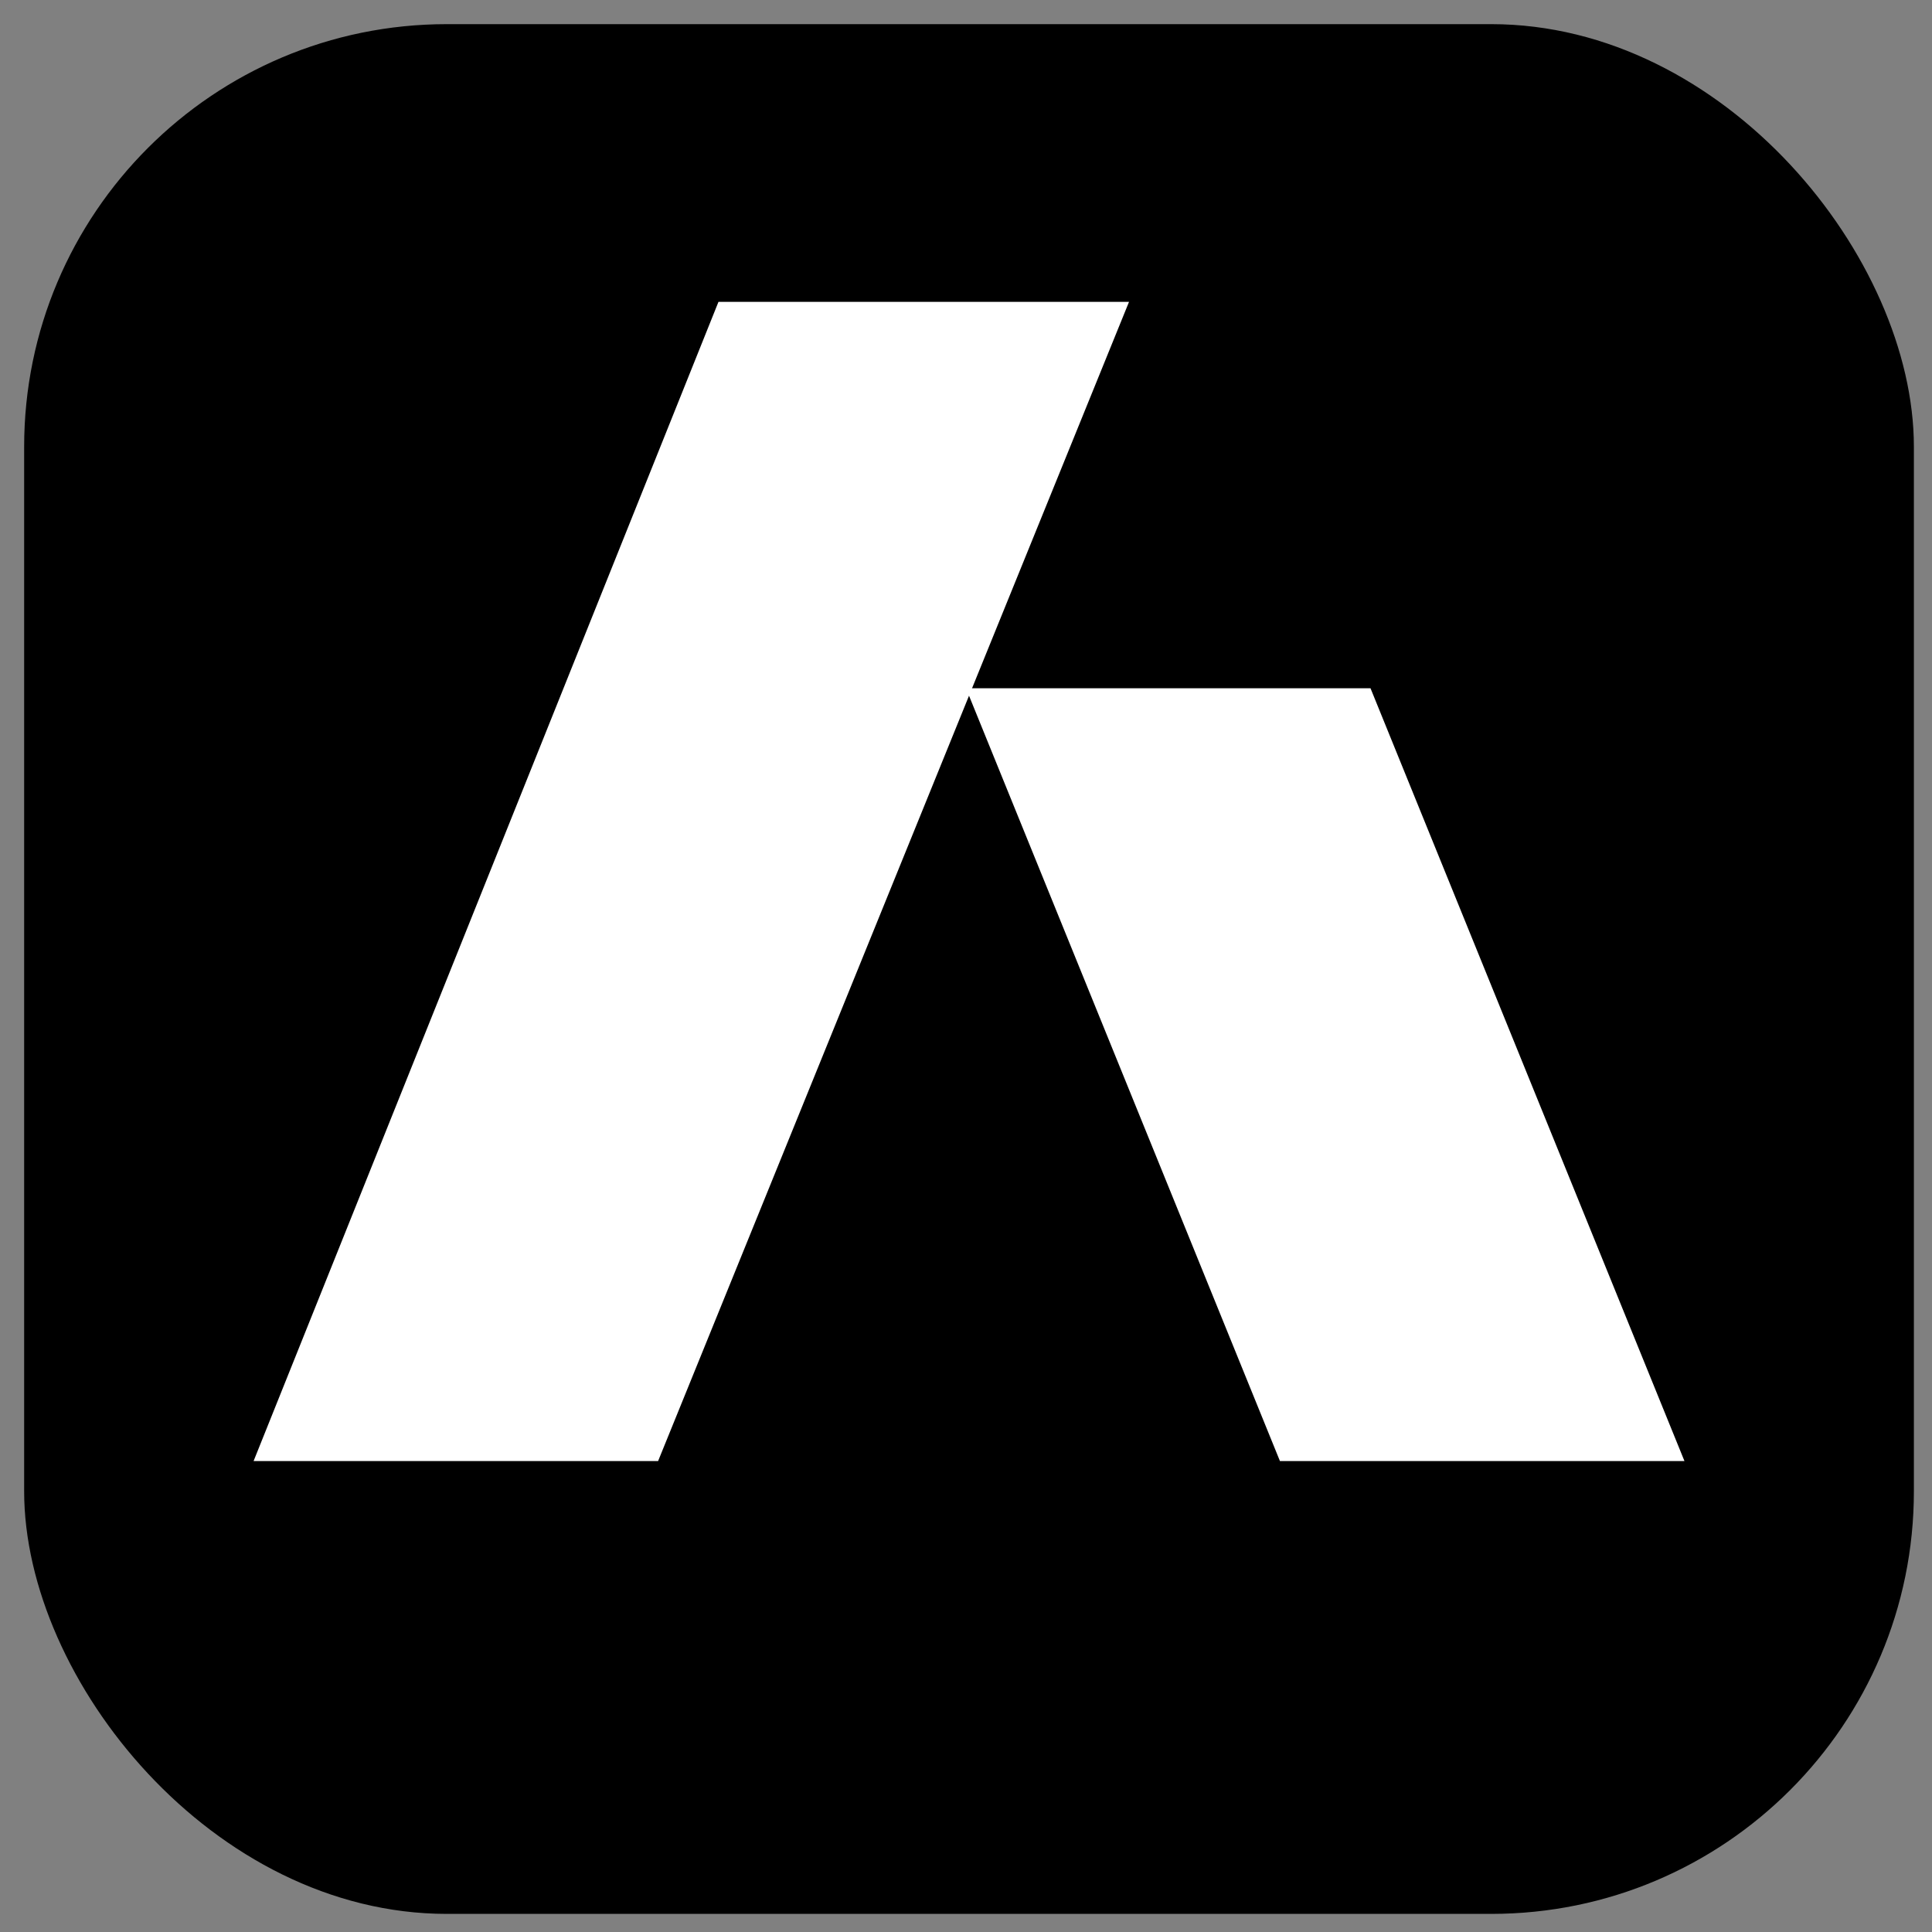
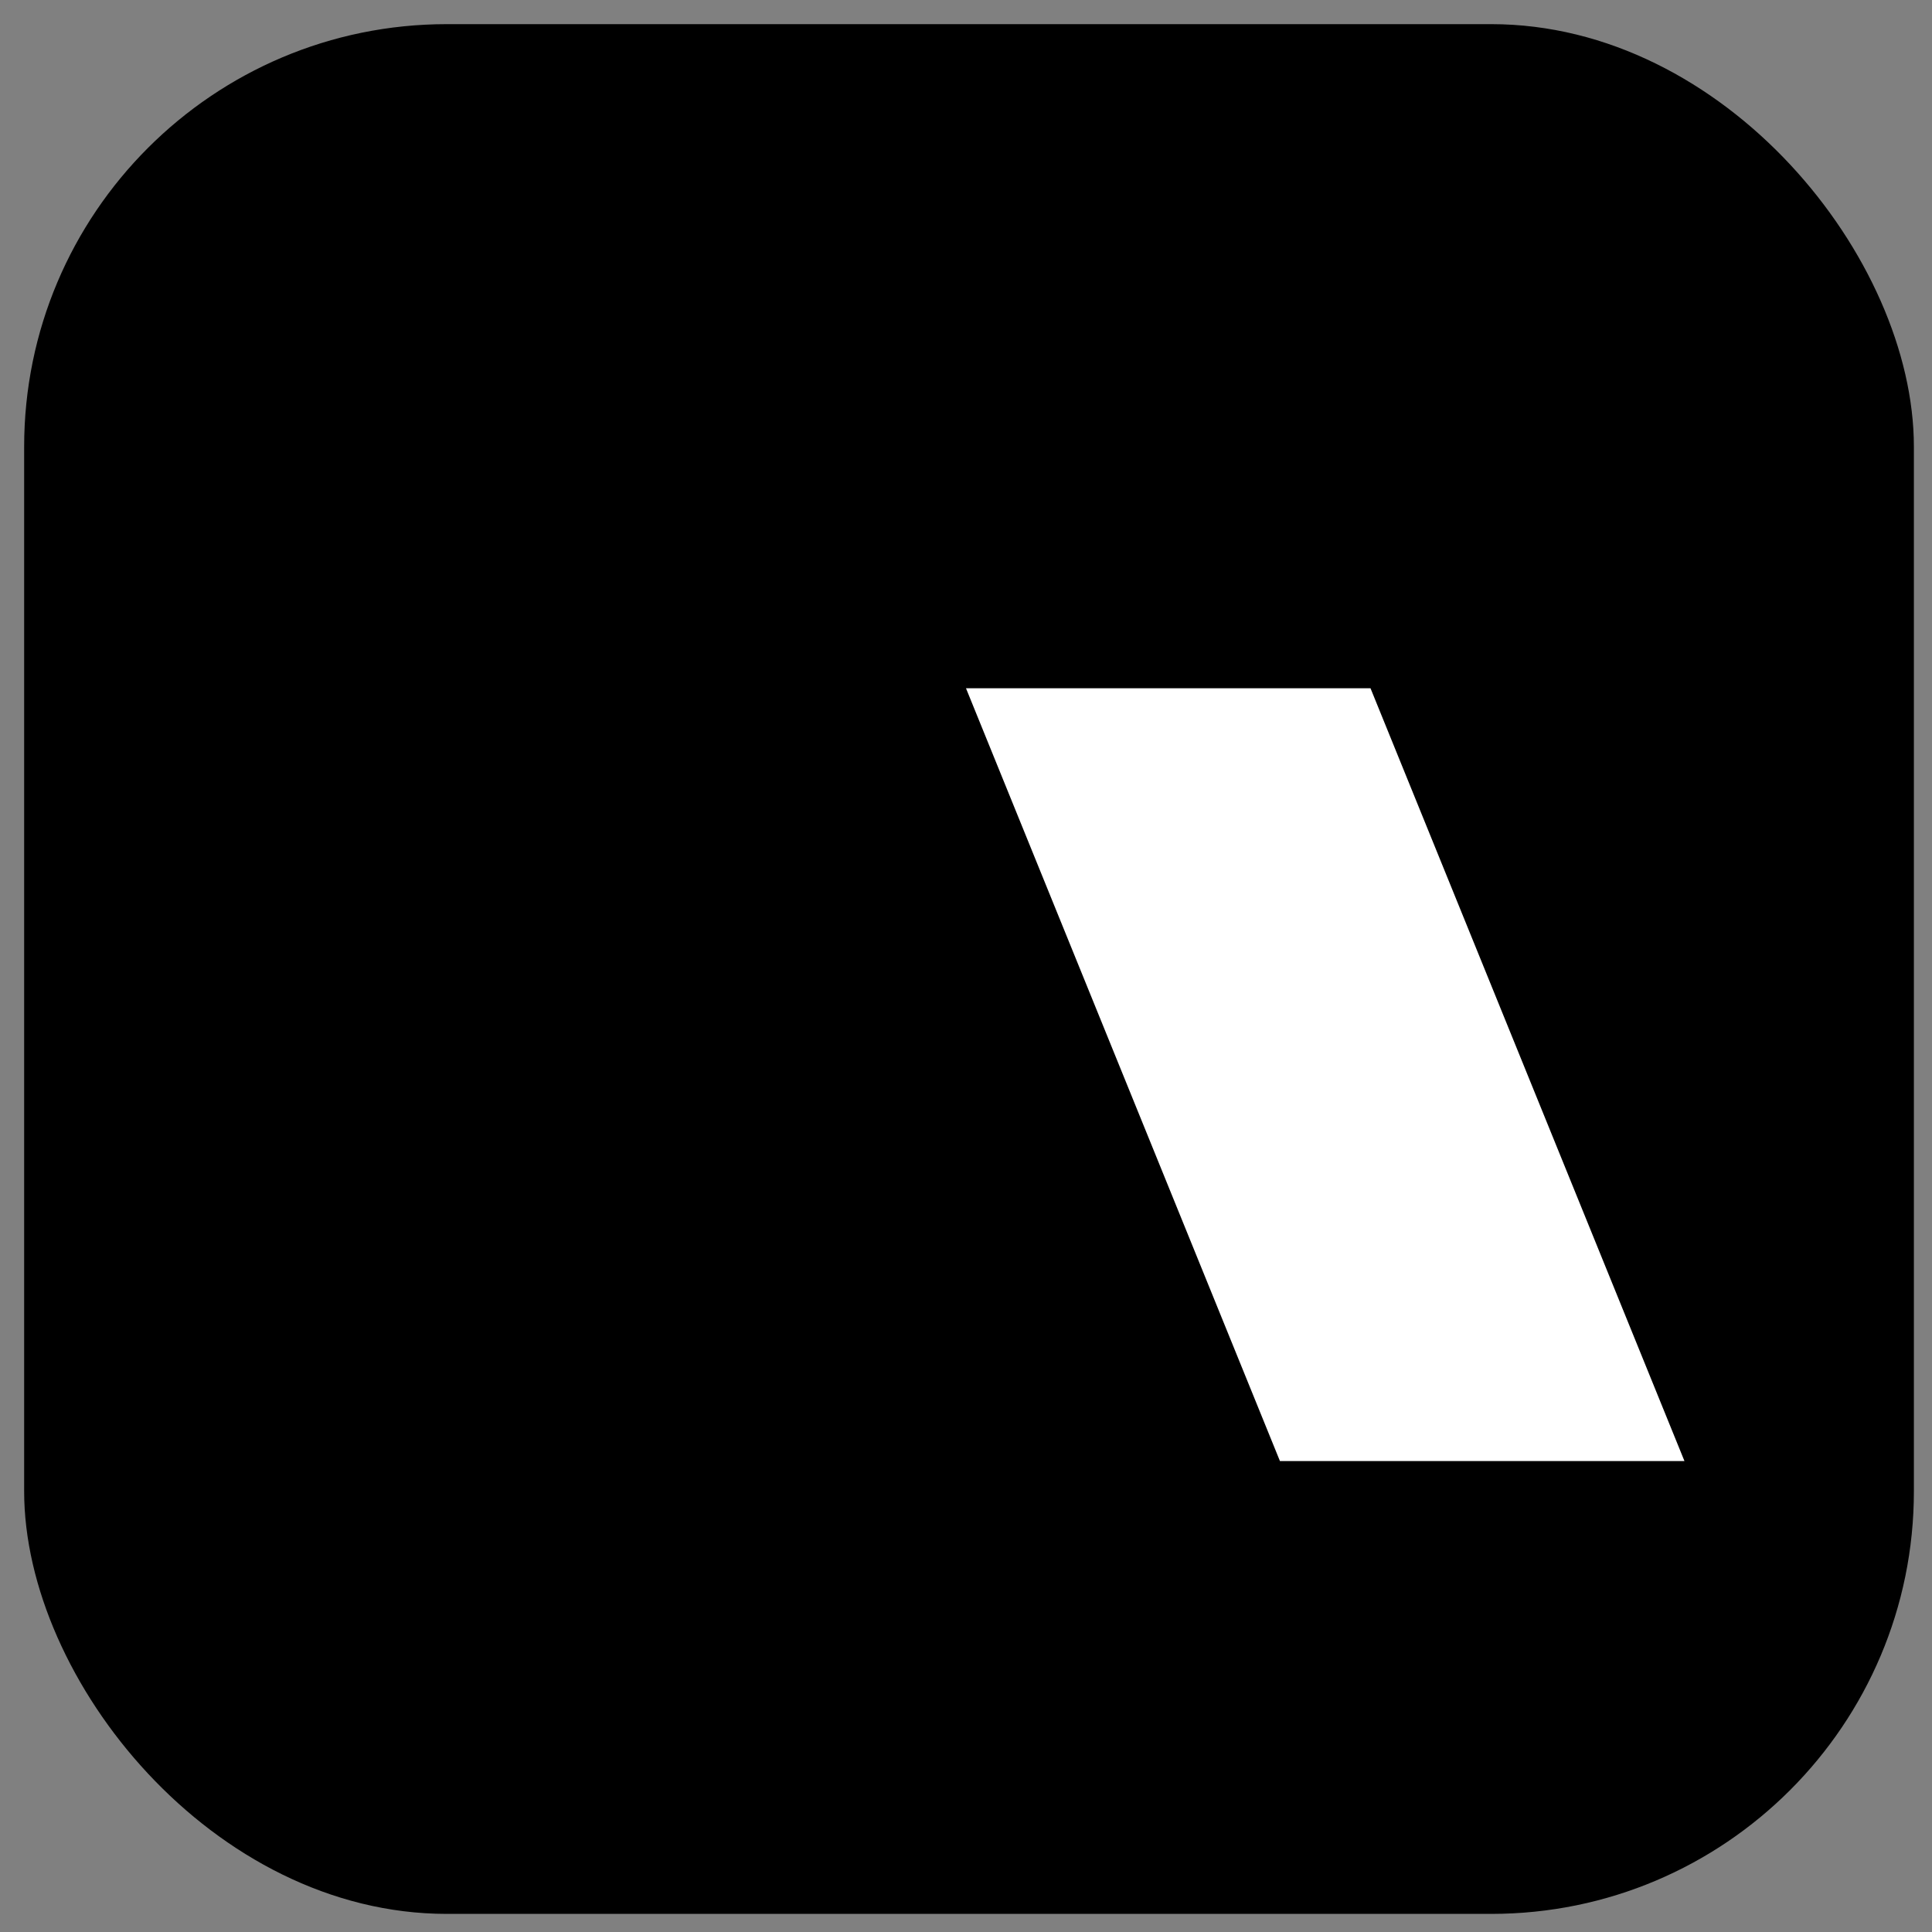
<svg xmlns="http://www.w3.org/2000/svg" id="Layer_1" version="1.1" viewBox="0 0 32 32">
  <rect x="0" y="0" width="32" height="32" fill="#808080" stroke="none" />
  <rect x=".4" y=".4" width="31.3" height="31.3" rx="7" ry="7" />
  <g>
-     <polygon points="18.7 5 10.9 24.2 4.2 24.2 11.9 5 18.7 5" fill="#fff" />
    <polygon points="27.9 24.2 21.2 24.2 16 11.4 22.7 11.4 27.9 24.2" fill="#fff" />
  </g>
</svg>